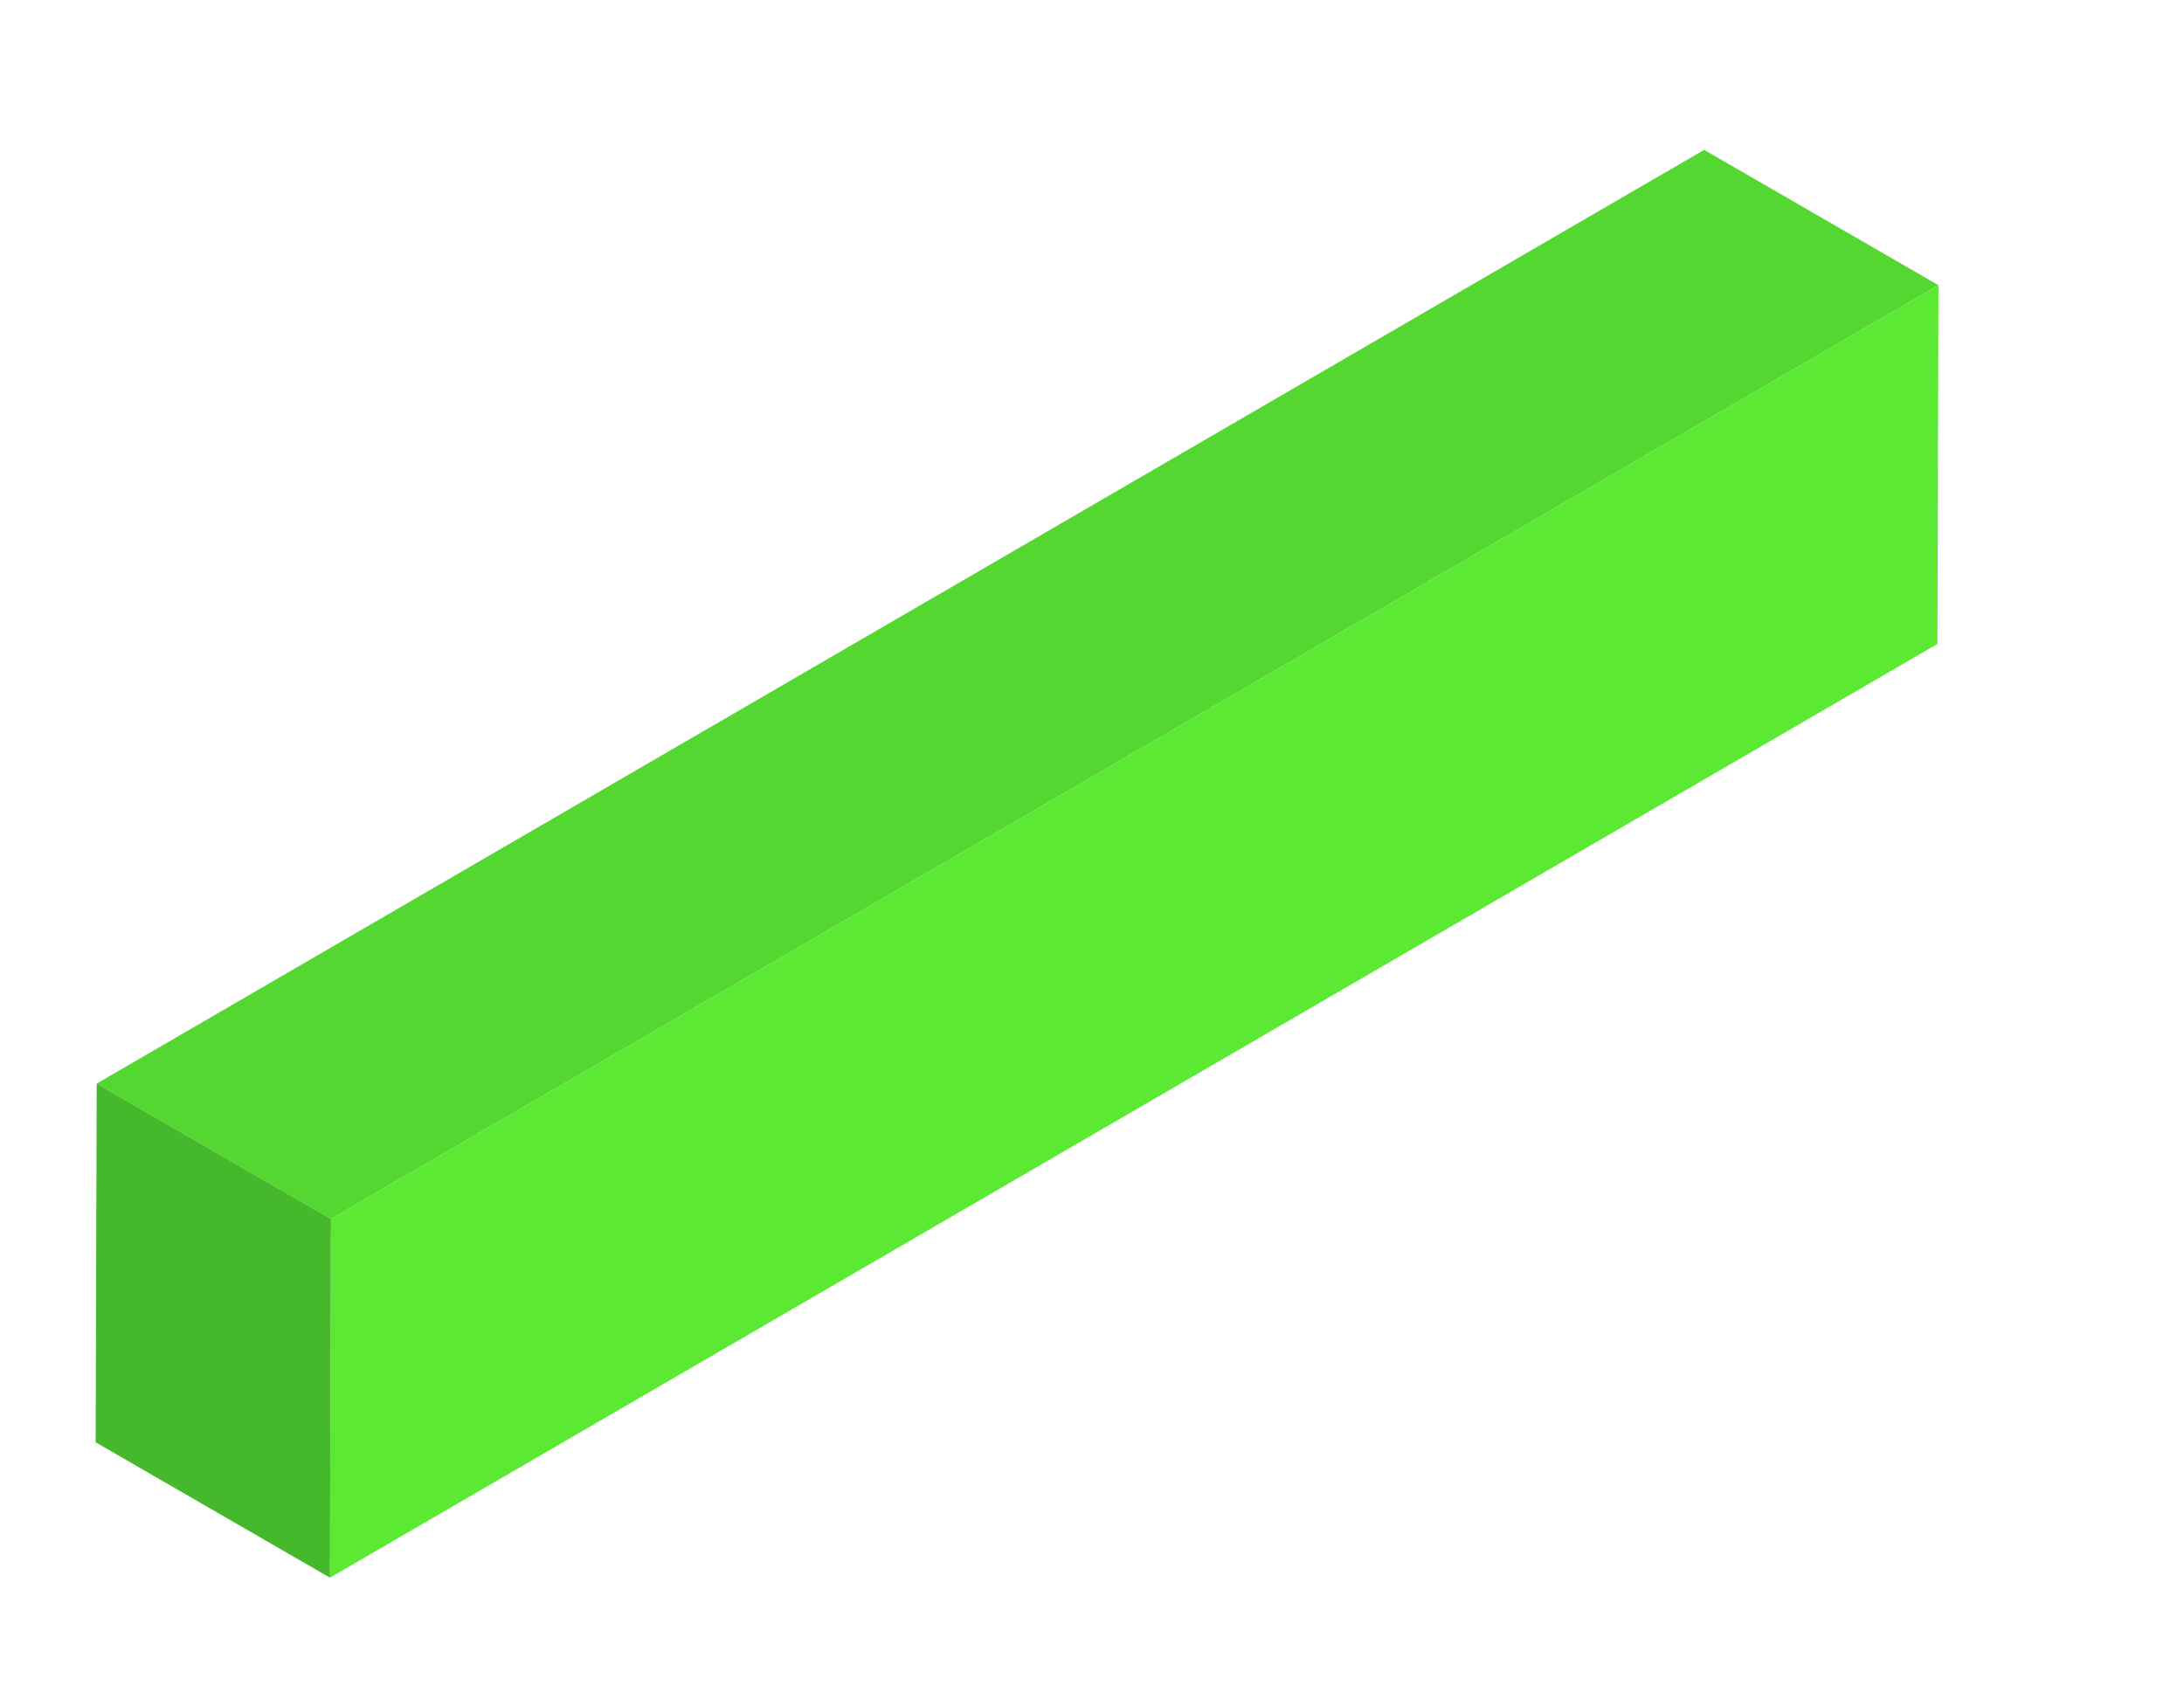
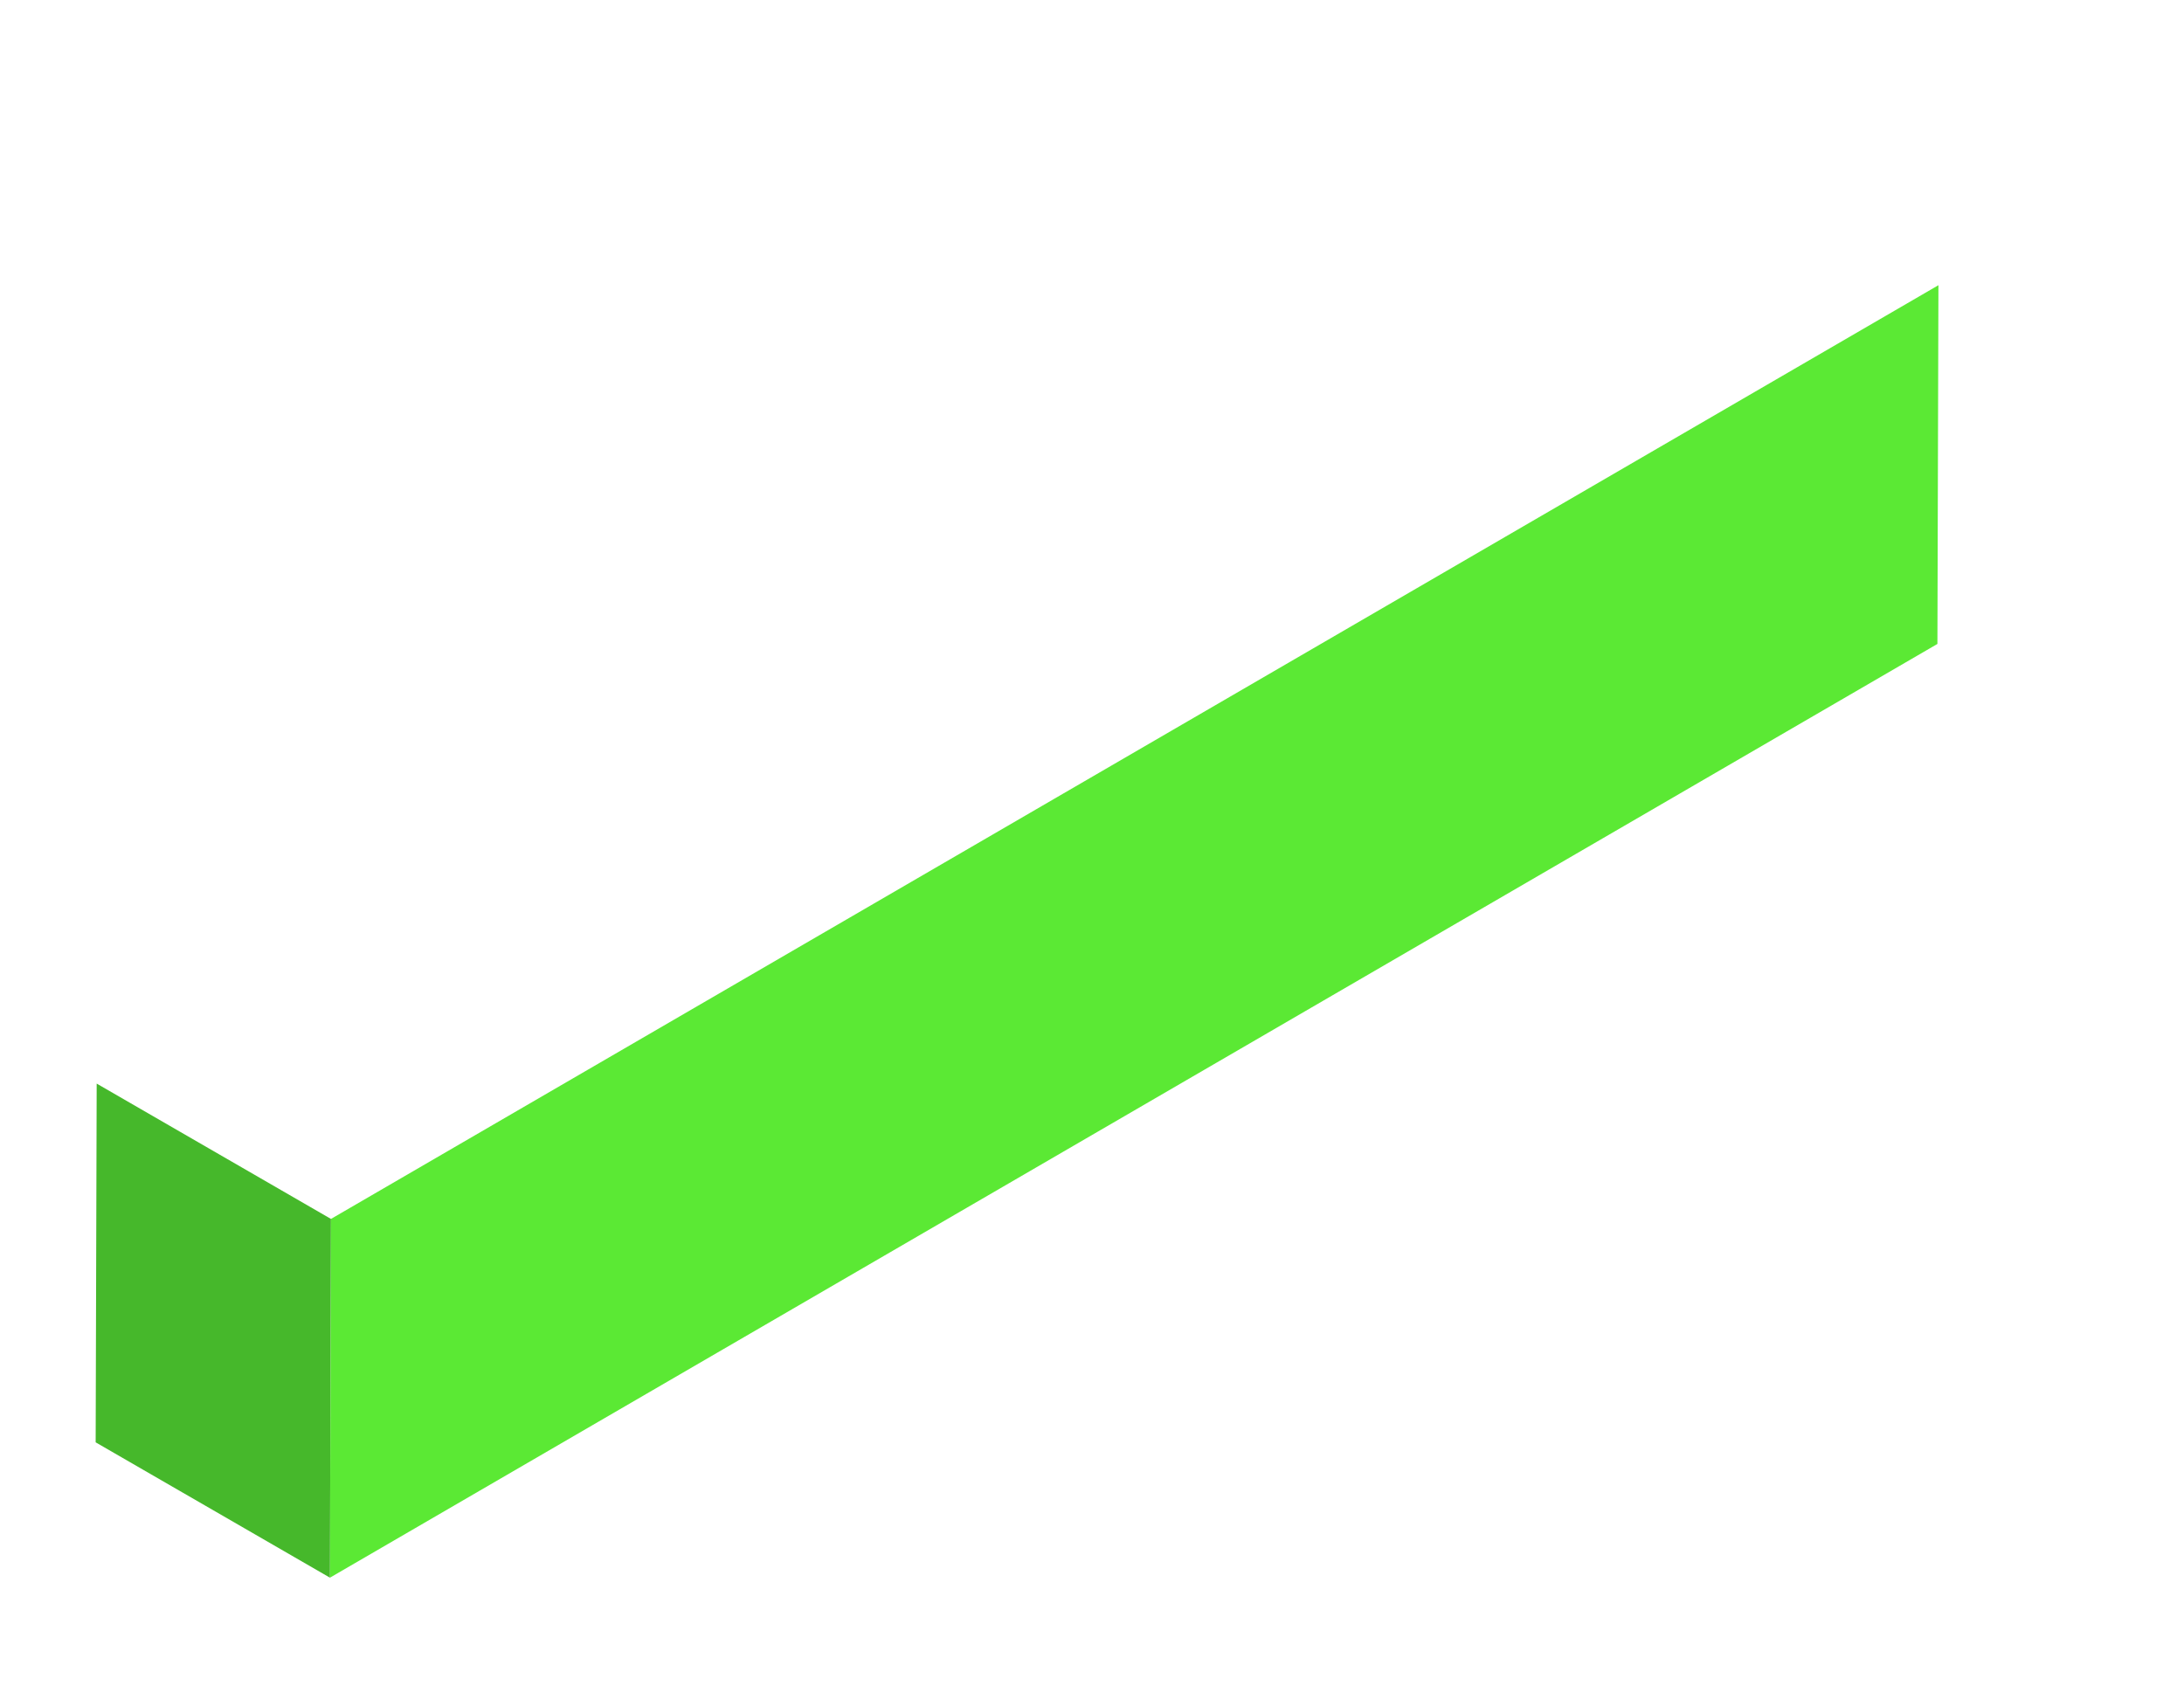
<svg xmlns="http://www.w3.org/2000/svg" viewBox="0 0 435.97 337.895">
  <defs>
    <filter id="null">
      <feBlend mode="normal" in="SourceGraphic" />
    </filter>
    <style>.a{isolation:isolate;}.b{fill:#54d731;}.c{fill:#5be934;}.d{fill:#46b82b;}</style>
  </defs>
  <title>Artboard 10</title>
  <g class="a" filter="url(#null)">
-     <polygon class="b" points="340.182 29.917 386.949 56.933 66.067 243.328 19.3 216.312 340.182 29.917" />
    <polygon class="c" points="386.949 56.933 386.746 128.546 65.864 314.941 66.067 243.328 386.949 56.933" />
    <polygon class="d" points="66.067 243.328 65.864 314.941 19.096 287.925 19.3 216.312 66.067 243.328" />
  </g>
</svg>